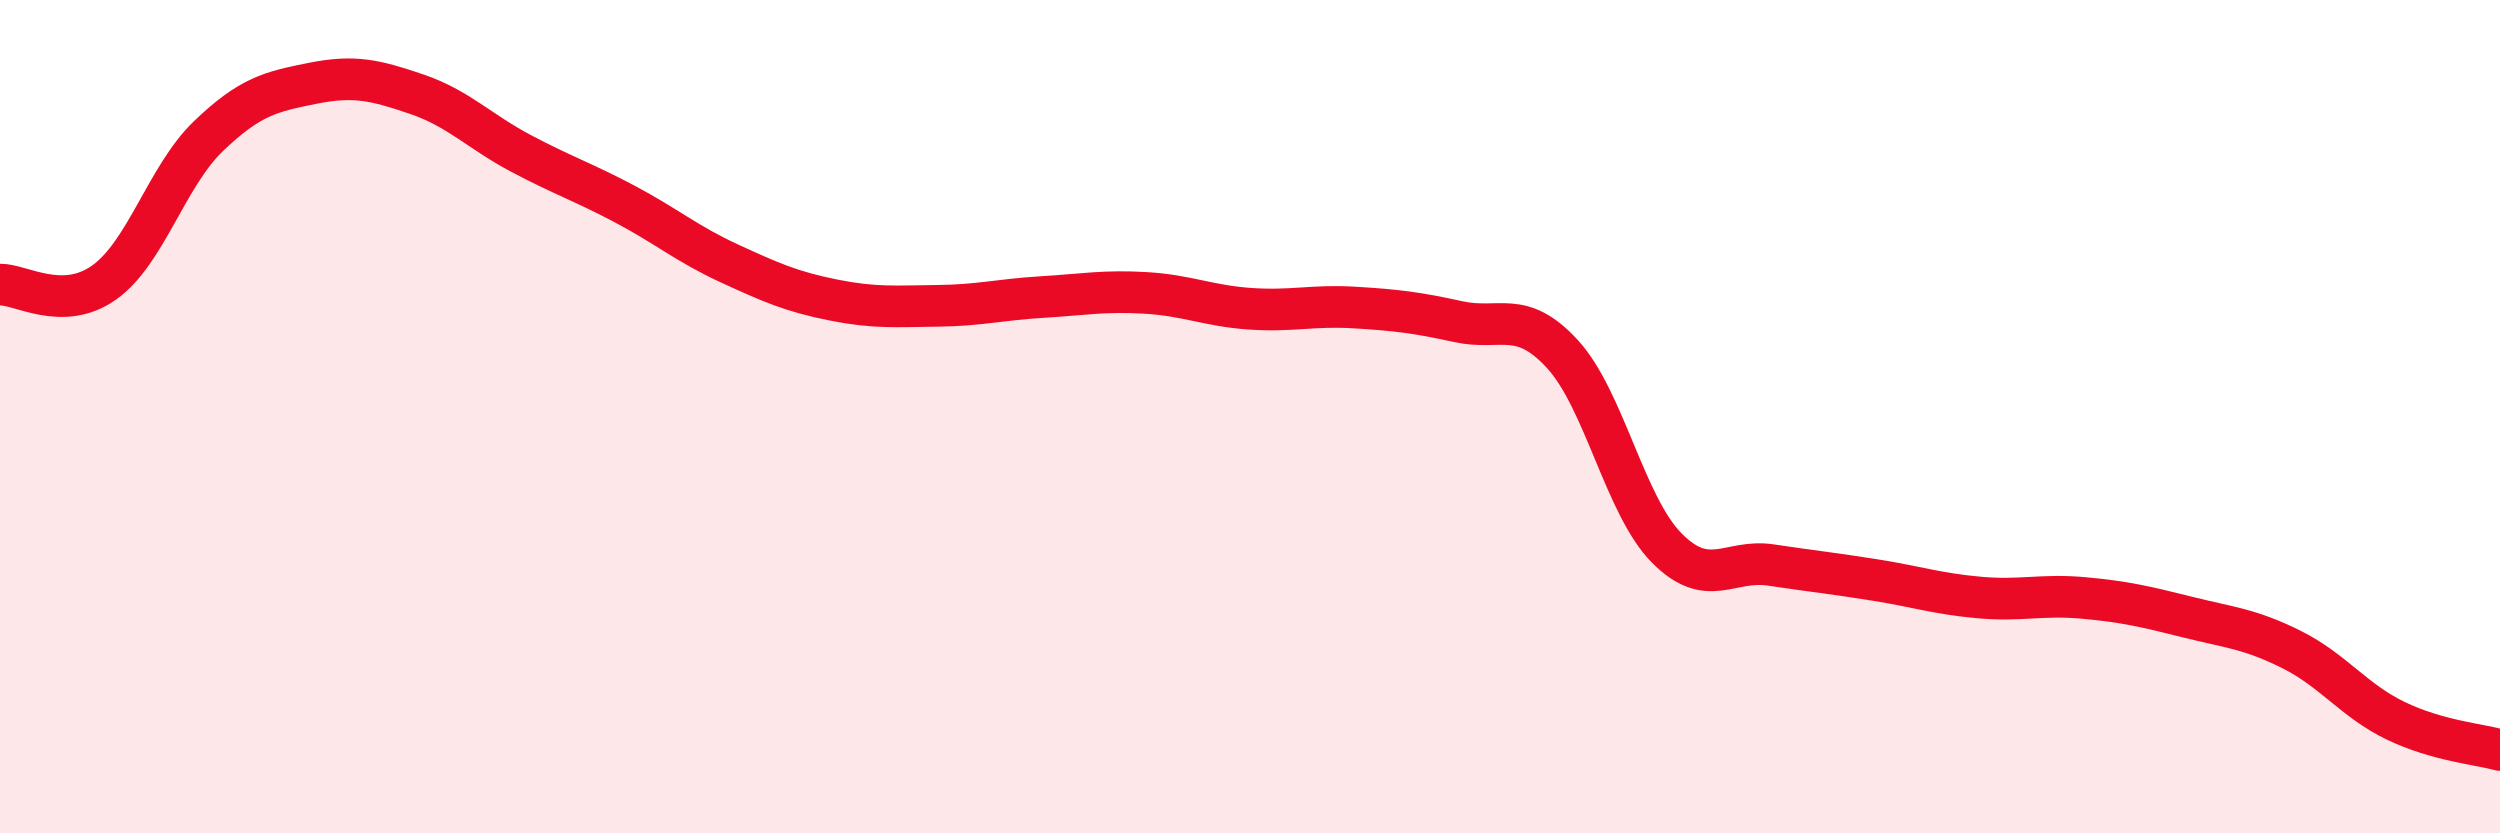
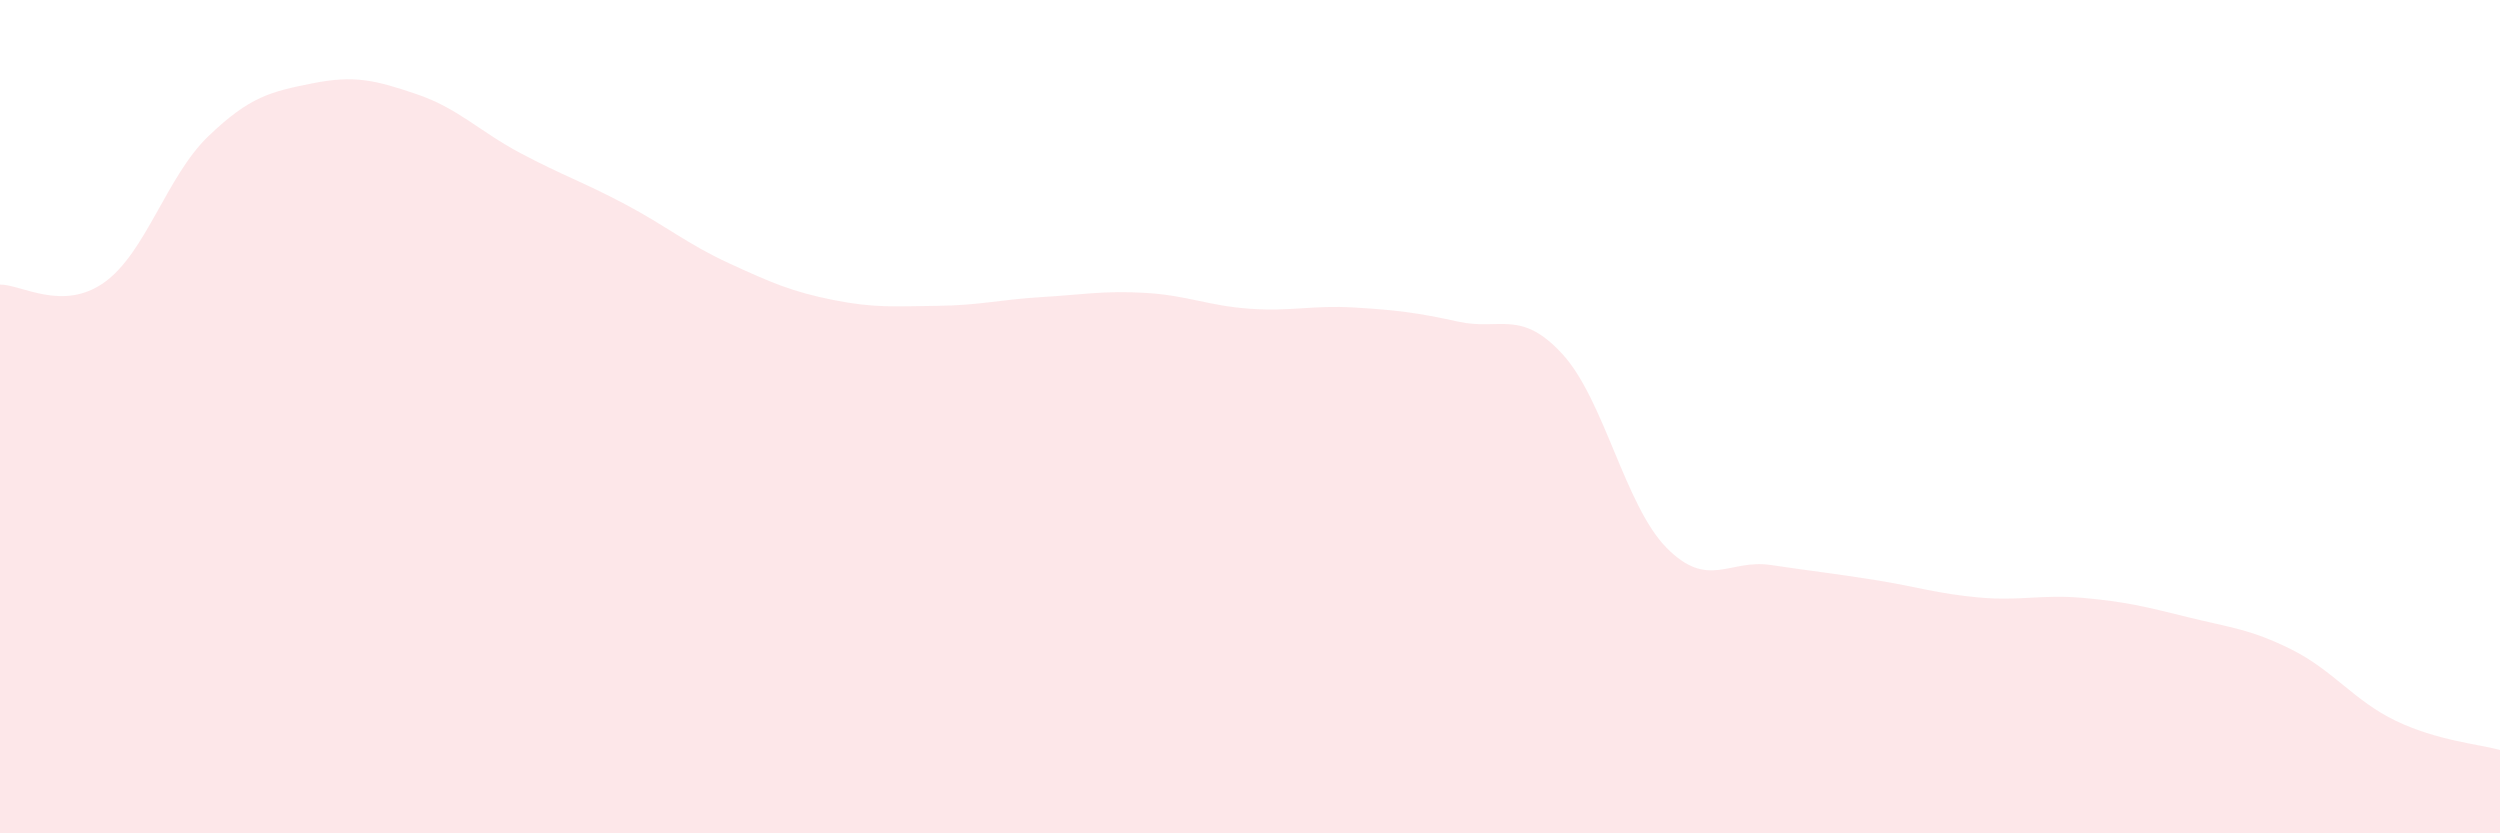
<svg xmlns="http://www.w3.org/2000/svg" width="60" height="20" viewBox="0 0 60 20">
  <path d="M 0,6.83 C 0.5,6.82 1.5,7.49 2.5,6.78 C 3.5,6.07 4,4.23 5,3.27 C 6,2.31 6.5,2.2 7.5,2 C 8.5,1.8 9,1.92 10,2.26 C 11,2.6 11.5,3.15 12.5,3.68 C 13.5,4.21 14,4.37 15,4.9 C 16,5.43 16.5,5.86 17.5,6.32 C 18.5,6.78 19,7 20,7.2 C 21,7.4 21.5,7.35 22.5,7.34 C 23.5,7.33 24,7.19 25,7.13 C 26,7.07 26.5,6.97 27.5,7.03 C 28.5,7.09 29,7.34 30,7.41 C 31,7.48 31.5,7.32 32.5,7.38 C 33.5,7.44 34,7.5 35,7.72 C 36,7.94 36.5,7.41 37.5,8.5 C 38.5,9.59 39,12.14 40,13.15 C 41,14.16 41.5,13.41 42.5,13.56 C 43.5,13.71 44,13.76 45,13.92 C 46,14.08 46.5,14.25 47.5,14.34 C 48.5,14.43 49,14.26 50,14.35 C 51,14.44 51.5,14.56 52.5,14.81 C 53.5,15.06 54,15.09 55,15.59 C 56,16.09 56.5,16.82 57.5,17.3 C 58.5,17.78 59.5,17.86 60,18L60 20L0 20Z" fill="#EB0A25" opacity="0.1" stroke-linecap="round" stroke-linejoin="round" />
-   <path d="M 0,6.83 C 0.5,6.82 1.5,7.49 2.5,6.78 C 3.5,6.07 4,4.23 5,3.27 C 6,2.31 6.5,2.2 7.5,2 C 8.5,1.8 9,1.92 10,2.26 C 11,2.6 11.5,3.15 12.5,3.68 C 13.5,4.21 14,4.37 15,4.9 C 16,5.43 16.5,5.86 17.5,6.32 C 18.5,6.78 19,7 20,7.2 C 21,7.4 21.5,7.35 22.5,7.34 C 23.5,7.33 24,7.19 25,7.13 C 26,7.07 26.5,6.97 27.5,7.03 C 28.5,7.09 29,7.34 30,7.41 C 31,7.48 31.5,7.32 32.5,7.38 C 33.5,7.44 34,7.5 35,7.72 C 36,7.94 36.5,7.41 37.5,8.5 C 38.5,9.59 39,12.14 40,13.15 C 41,14.16 41.5,13.41 42.5,13.56 C 43.5,13.71 44,13.76 45,13.92 C 46,14.08 46.5,14.25 47.5,14.34 C 48.5,14.43 49,14.26 50,14.35 C 51,14.44 51.5,14.56 52.5,14.81 C 53.5,15.06 54,15.09 55,15.59 C 56,16.09 56.5,16.82 57.5,17.3 C 58.5,17.78 59.5,17.86 60,18" stroke="#EB0A25" stroke-width="1" fill="none" stroke-linecap="round" stroke-linejoin="round" />
</svg>